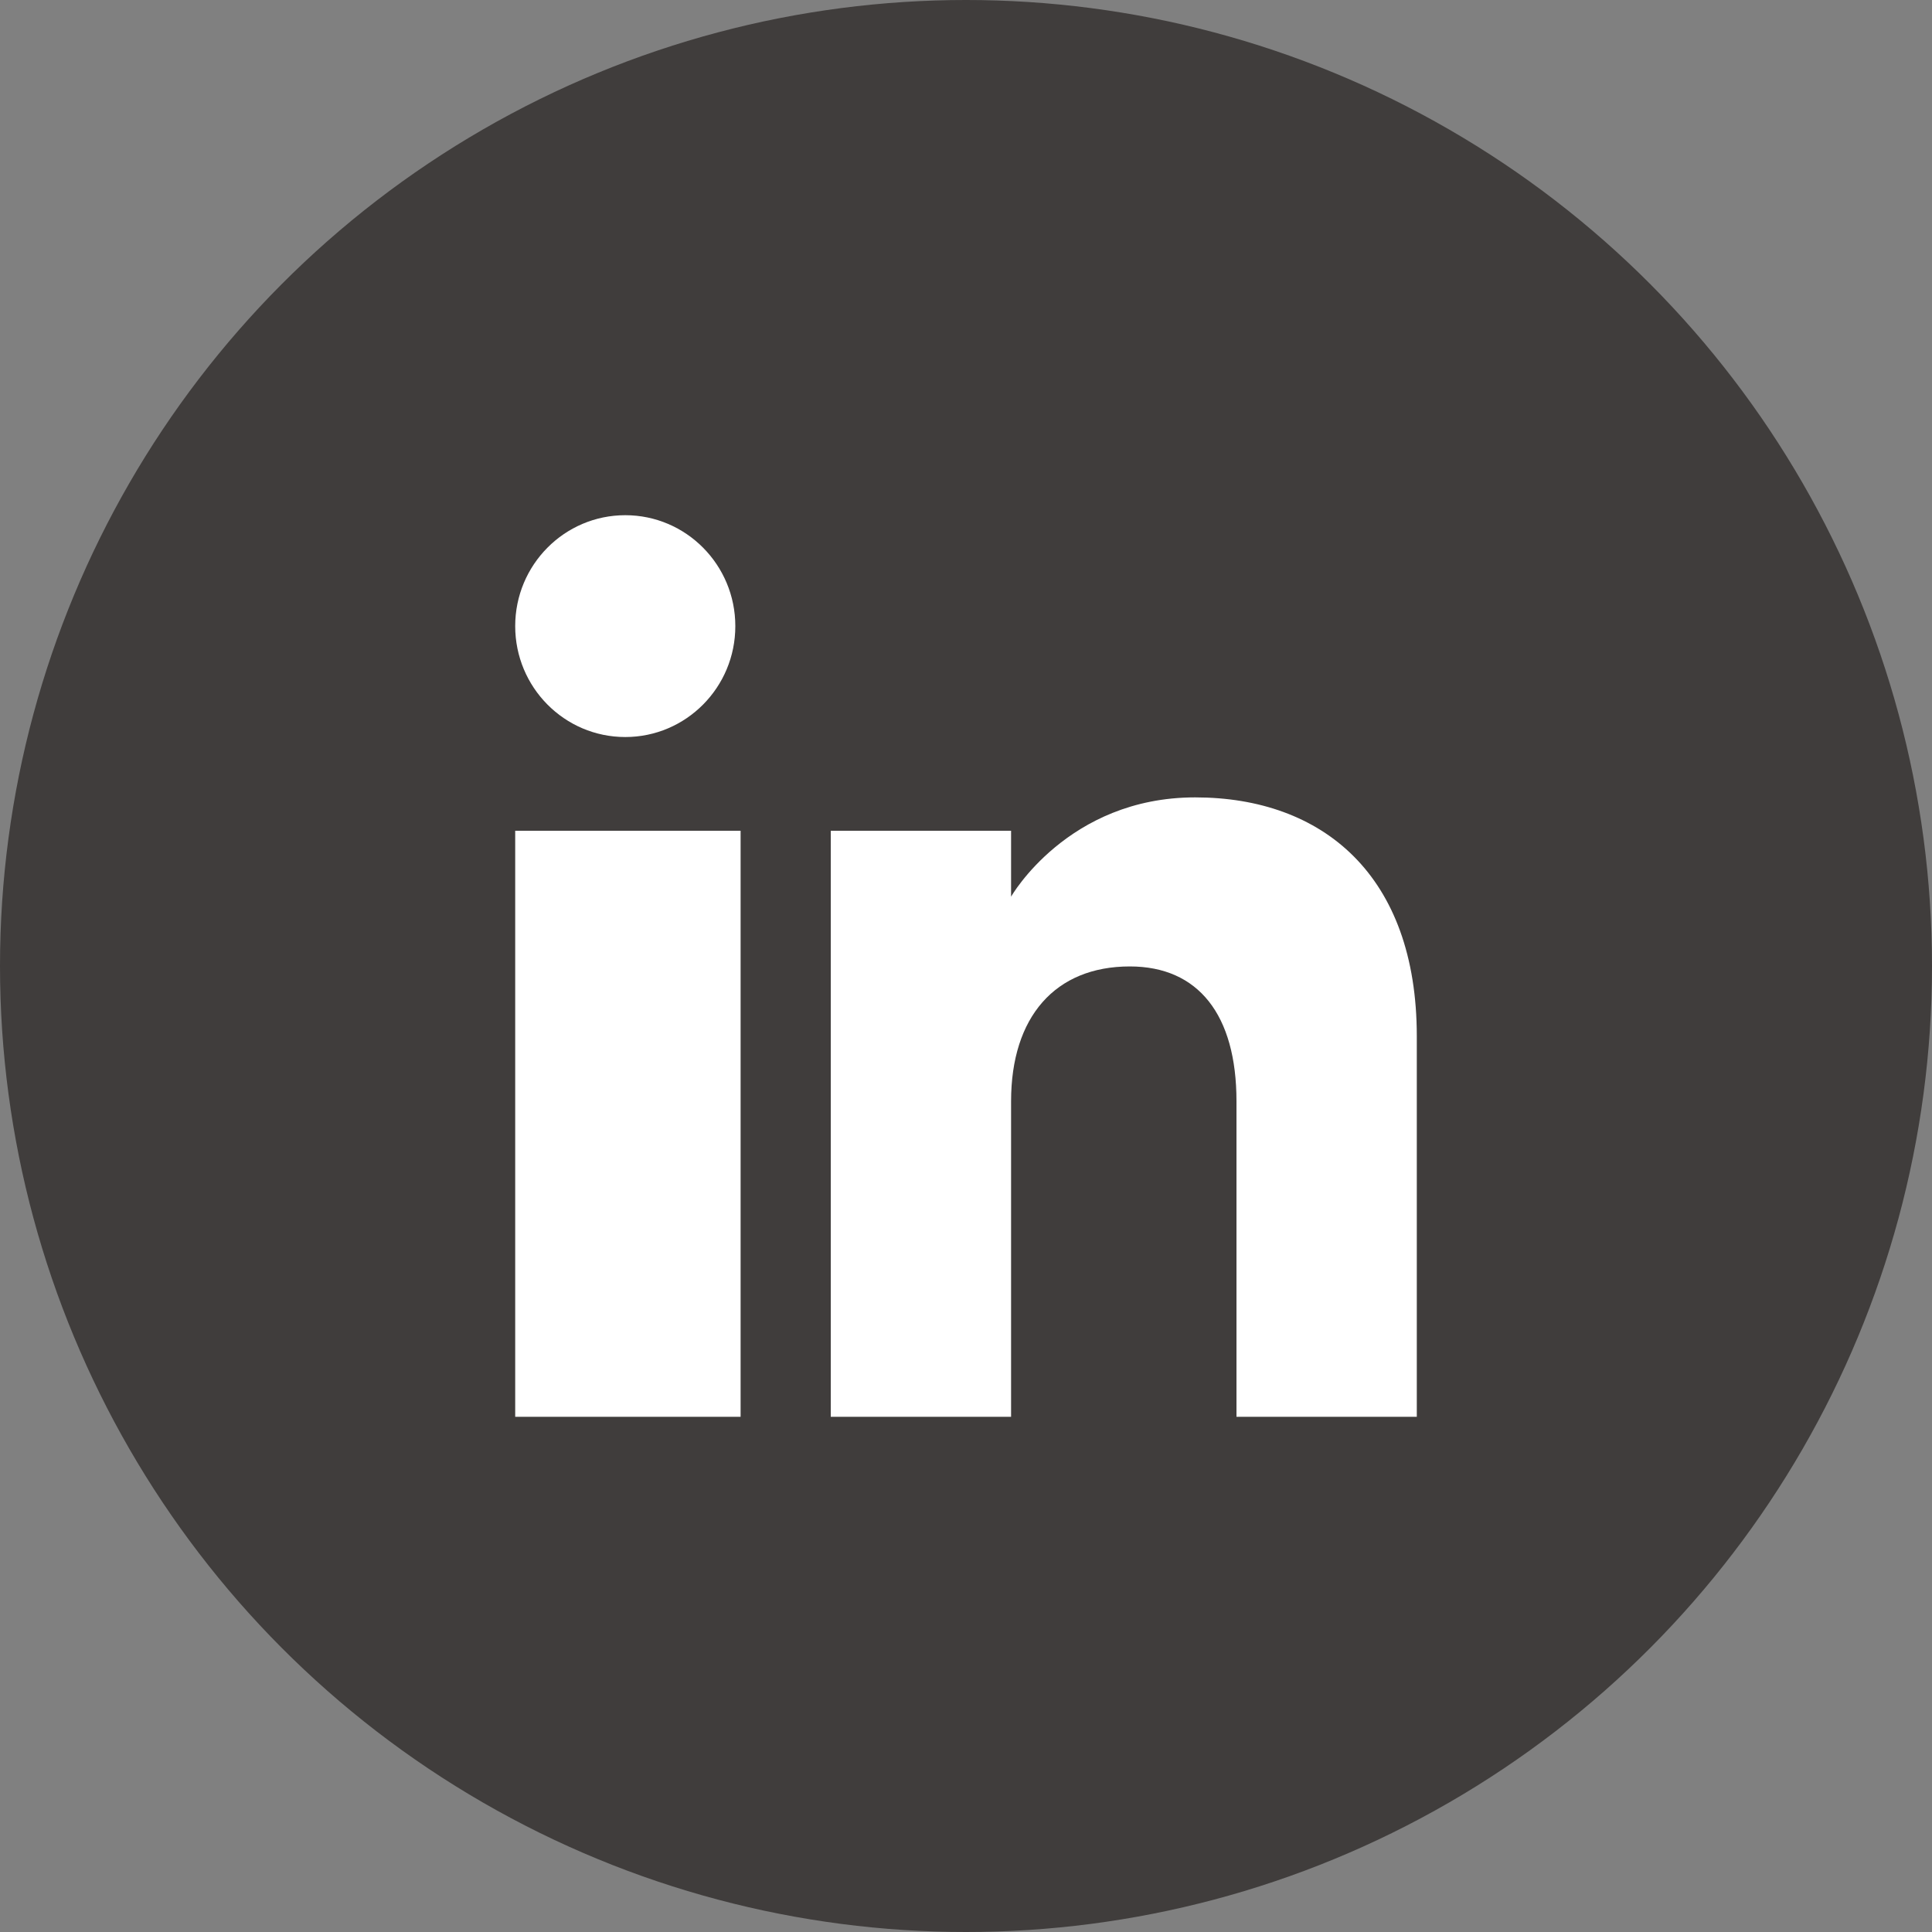
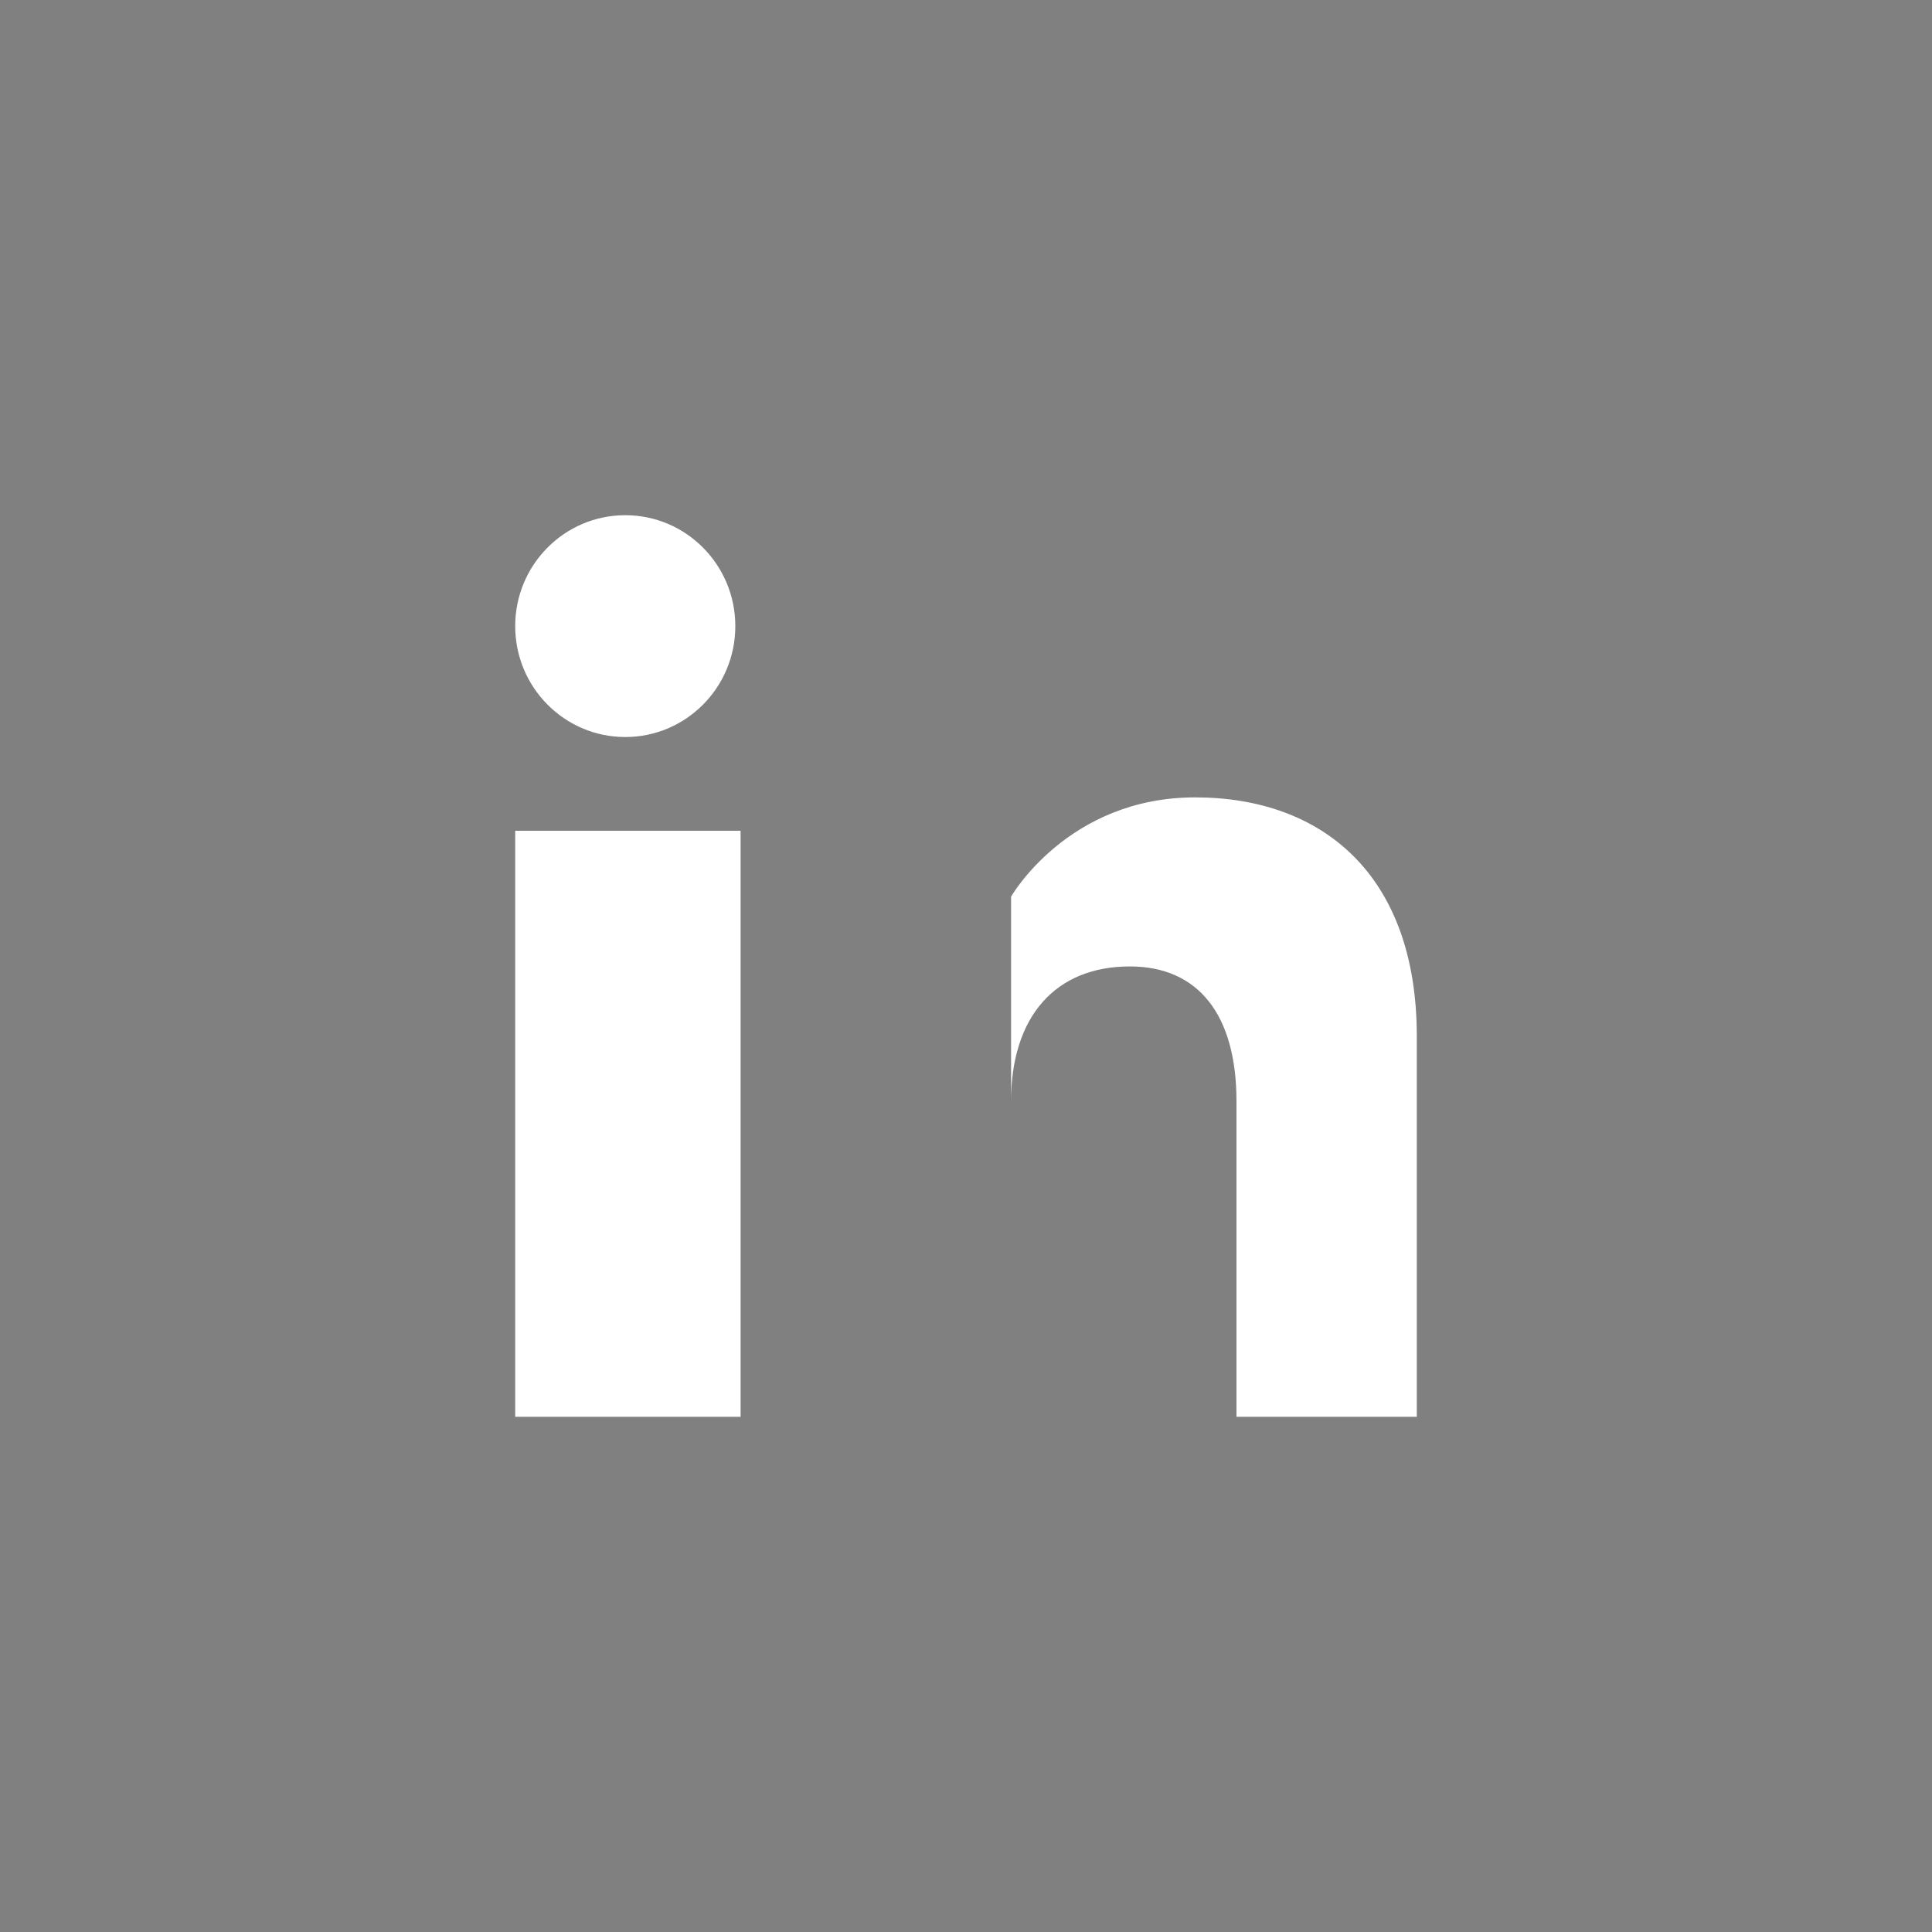
<svg xmlns="http://www.w3.org/2000/svg" width="150" height="150" viewBox="0 0 150 150" fill="none">
  <rect x="0" y="0" width="150" height="150" fill="#808080" stroke="none" />
-   <circle cx="75" cy="75" r="75" fill="#403D3C" />
-   <path fill-rule="evenodd" clip-rule="evenodd" d="M110 110H96V85.503C96 78.783 93.035 75.034 87.719 75.034C81.933 75.034 78.5 78.941 78.5 85.503V110H64.5V64.5H78.5V69.617C78.5 69.617 82.892 61.909 92.79 61.909C102.692 61.909 110 67.951 110 80.453V110ZM48.547 57.223C43.825 57.223 40 53.366 40 48.61C40 43.857 43.825 40 48.547 40C53.265 40 57.09 43.857 57.09 48.61C57.094 53.366 53.265 57.223 48.547 57.223ZM40 110H57.5V64.5H40V110Z" fill="white" />
+   <path fill-rule="evenodd" clip-rule="evenodd" d="M110 110H96V85.503C96 78.783 93.035 75.034 87.719 75.034C81.933 75.034 78.5 78.941 78.5 85.503V110H64.5H78.5V69.617C78.5 69.617 82.892 61.909 92.79 61.909C102.692 61.909 110 67.951 110 80.453V110ZM48.547 57.223C43.825 57.223 40 53.366 40 48.61C40 43.857 43.825 40 48.547 40C53.265 40 57.09 43.857 57.09 48.61C57.094 53.366 53.265 57.223 48.547 57.223ZM40 110H57.5V64.5H40V110Z" fill="white" />
</svg>